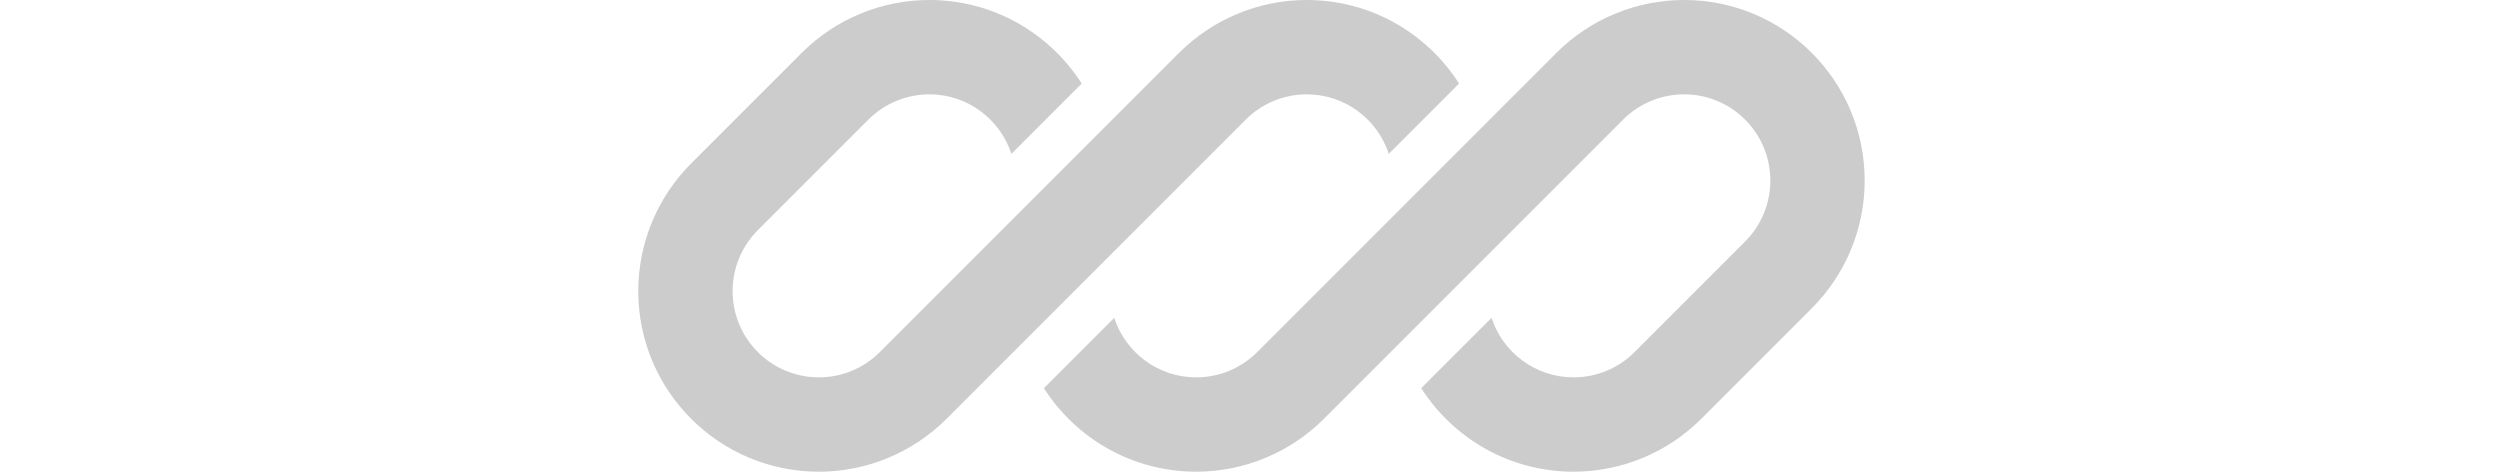
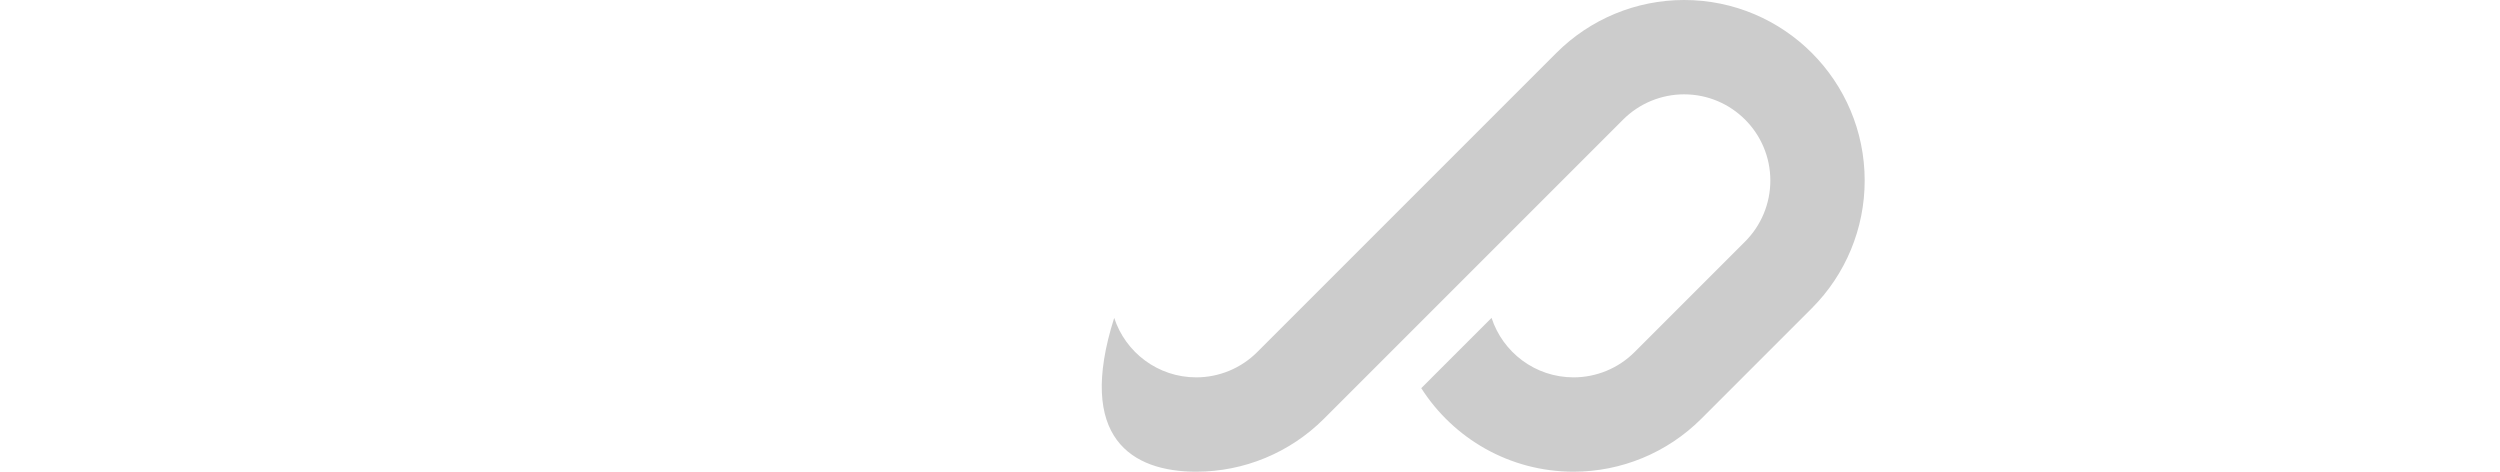
<svg xmlns="http://www.w3.org/2000/svg" width="212" height="40" viewBox="0 0 212 40" fill="none">
-   <path d="M78.811 0C74.75 0 70.855 1.613 67.983 4.485L58.61 13.858C55.738 16.73 54.125 20.625 54.125 24.686C54.125 33.144 60.981 40 69.439 40C73.5 40 77.395 38.386 80.267 35.515L86.75 29.032V29.032L105.64 10.142C107.011 8.771 108.872 8 110.811 8C114.059 8 116.812 10.117 117.766 13.045L123.728 7.084C121.008 2.824 116.24 0 110.811 0C106.75 0 102.855 1.613 99.983 4.485L74.61 29.858C73.239 31.23 71.379 32 69.439 32C65.4 32 62.125 28.726 62.125 24.686C62.125 22.747 62.895 20.886 64.267 19.515L73.64 10.142C75.011 8.771 76.871 8 78.811 8C82.059 8 84.812 10.117 85.766 13.046L91.728 7.084C89.008 2.825 84.24 0 78.811 0Z" fill="#CCCCCC" />
-   <path d="M106.61 29.858C105.239 31.23 103.378 32 101.439 32C98.192 32 95.439 29.884 94.484 26.956L88.523 32.917C91.242 37.176 96.011 40 101.439 40C105.5 40 109.395 38.386 112.267 35.515L137.64 10.142C139.011 8.771 140.872 8 142.811 8C146.851 8 150.125 11.274 150.125 15.314C150.125 17.253 149.354 19.114 147.983 20.485L138.61 29.858C137.239 31.23 135.378 32 133.439 32C130.191 32 127.438 29.884 126.484 26.955L120.522 32.916C123.242 37.176 128.01 40 133.439 40C137.5 40 141.395 38.386 144.267 35.515L153.64 26.142C156.512 23.27 158.125 19.375 158.125 15.314C158.125 6.856 151.269 0 142.811 0C138.75 0 134.855 1.613 131.983 4.485L106.61 29.858Z" fill="#CCCCCC" />
+   <path d="M106.61 29.858C105.239 31.23 103.378 32 101.439 32C98.192 32 95.439 29.884 94.484 26.956C91.242 37.176 96.011 40 101.439 40C105.5 40 109.395 38.386 112.267 35.515L137.64 10.142C139.011 8.771 140.872 8 142.811 8C146.851 8 150.125 11.274 150.125 15.314C150.125 17.253 149.354 19.114 147.983 20.485L138.61 29.858C137.239 31.23 135.378 32 133.439 32C130.191 32 127.438 29.884 126.484 26.955L120.522 32.916C123.242 37.176 128.01 40 133.439 40C137.5 40 141.395 38.386 144.267 35.515L153.64 26.142C156.512 23.27 158.125 19.375 158.125 15.314C158.125 6.856 151.269 0 142.811 0C138.75 0 134.855 1.613 131.983 4.485L106.61 29.858Z" fill="#CCCCCC" />
</svg>